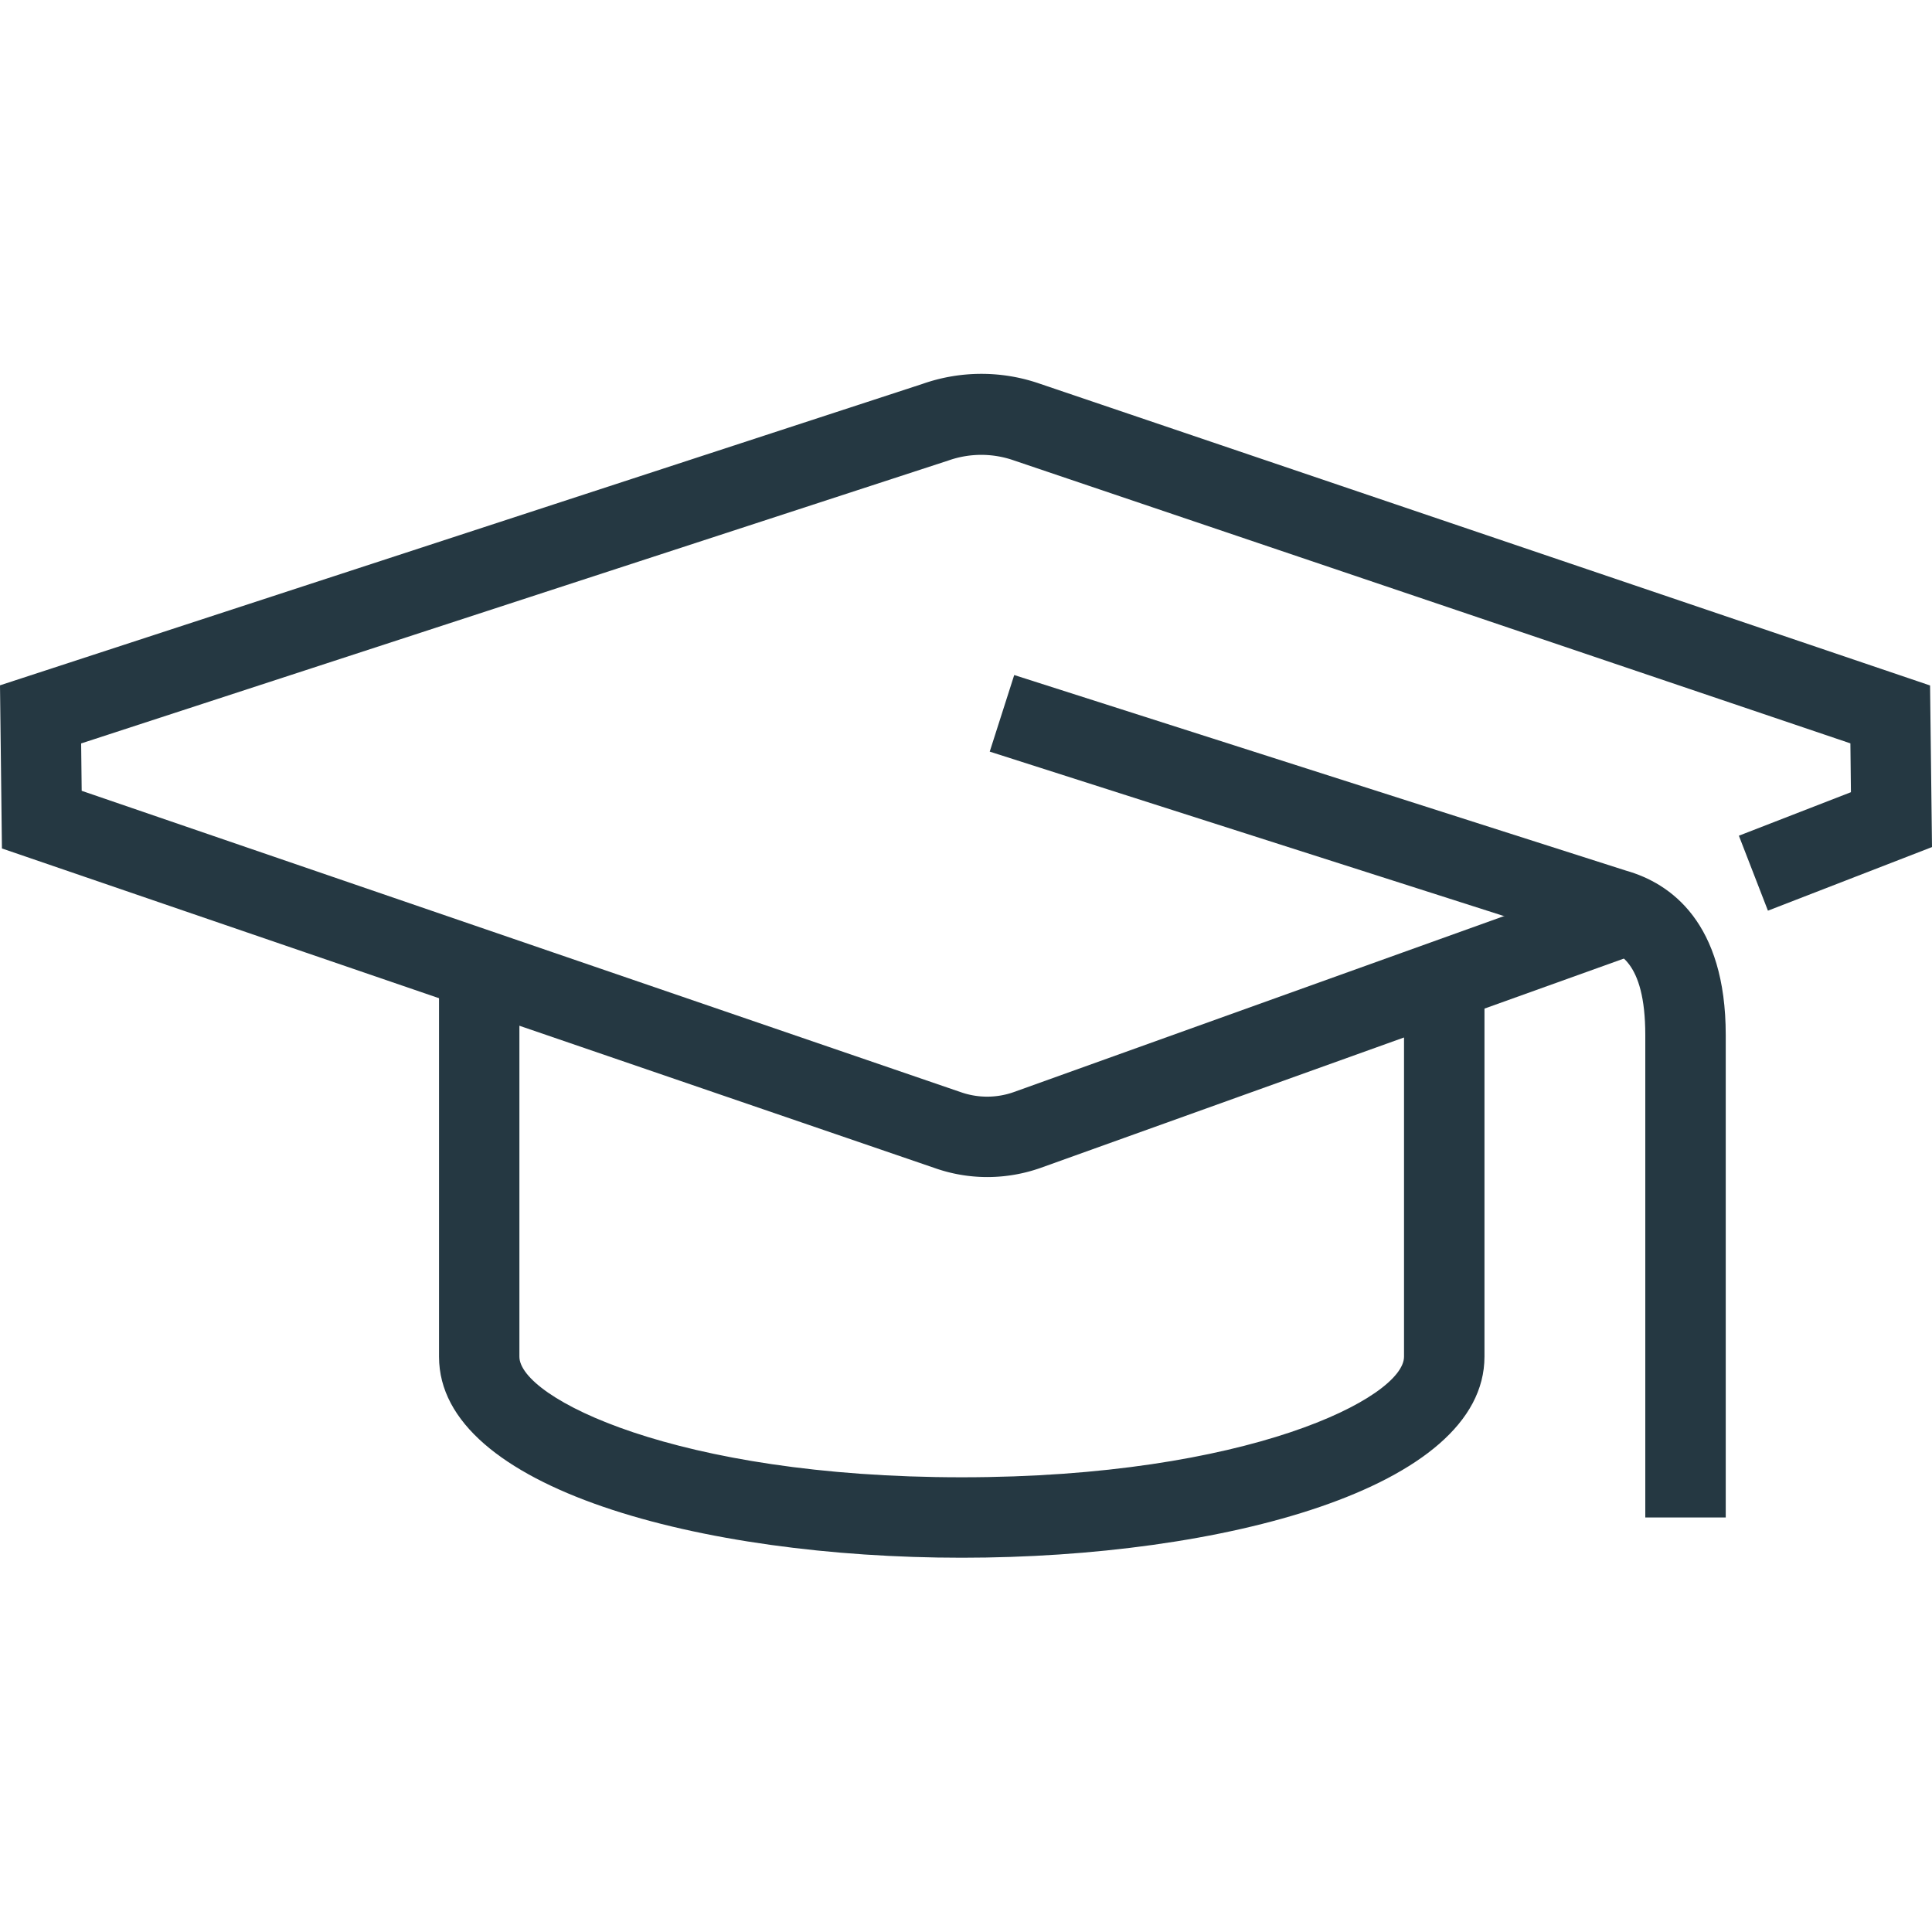
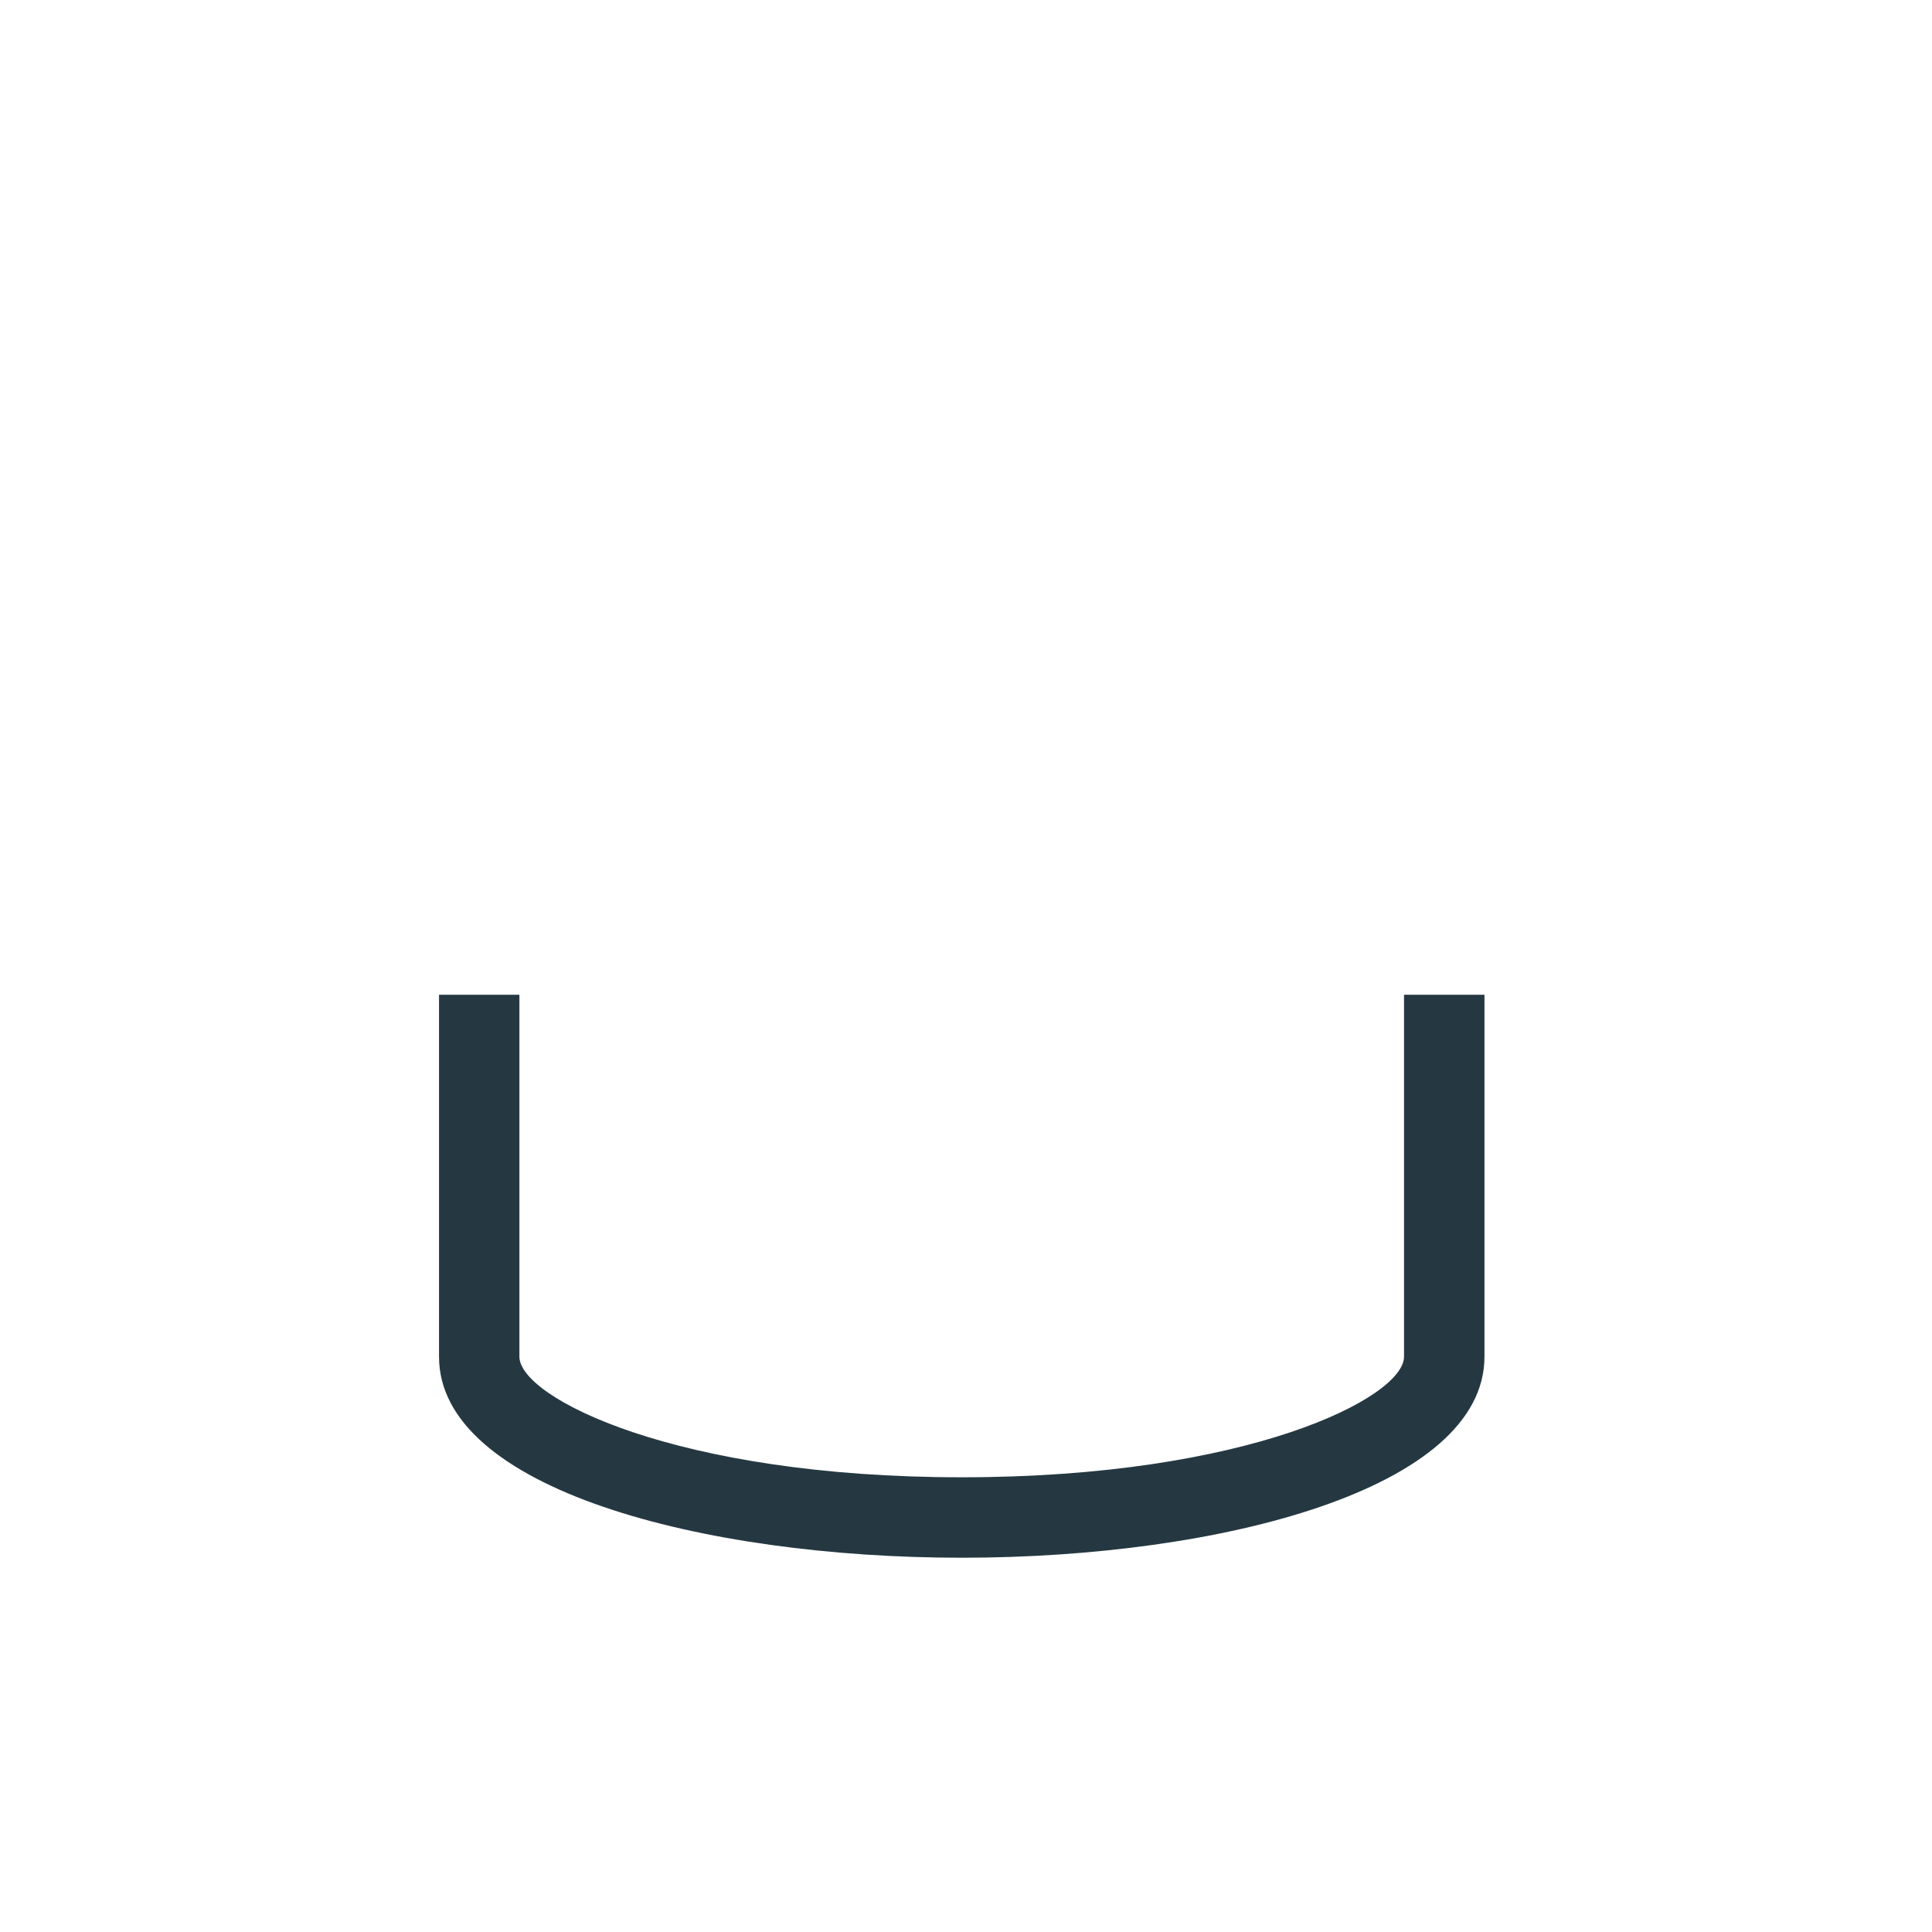
<svg xmlns="http://www.w3.org/2000/svg" id="icons" viewBox="0 0 250 250">
  <defs>
    <style>.cls-1{fill:#253842;}</style>
  </defs>
  <title>icon-industries-education-graduation-cap-001</title>
-   <path class="cls-1" d="M127.77,152.31a20.45,20.45,0,0,1-6.86-1.18L.25,109.79,0,88.68l119.36-39a23,23,0,0,1,15.27,0L249.75,88.7l.25,20.91-21.23,8.23-3.76-9.7,14.5-5.63-.07-6.32L131.23,59.59a12.75,12.75,0,0,0-8.51,0L10.5,96.2l.07,6.13,113.77,39a10.3,10.3,0,0,0,6.8,0l77.61-27.86,3.52,9.8-77.63,27.86A20.76,20.76,0,0,1,127.77,152.31Z" />
-   <path class="cls-1" d="M223.31,196.36H212.9V133.93c0-9.75-3.71-10.8-5.49-11.3L128.07,97.26l3.17-9.91,79.17,25.31c5.79,1.64,12.9,6.71,12.9,21.27Z" />
  <path class="cls-1" d="M124.45,201.57c-33.61,0-67.64-8.94-67.64-26V128.72h10.4v46.83c0,5.3,20.21,15.61,57.24,15.61s57.23-10.31,57.23-15.61V128.72h10.41v46.83C192.09,192.63,158.06,201.57,124.45,201.57Z" />
</svg>